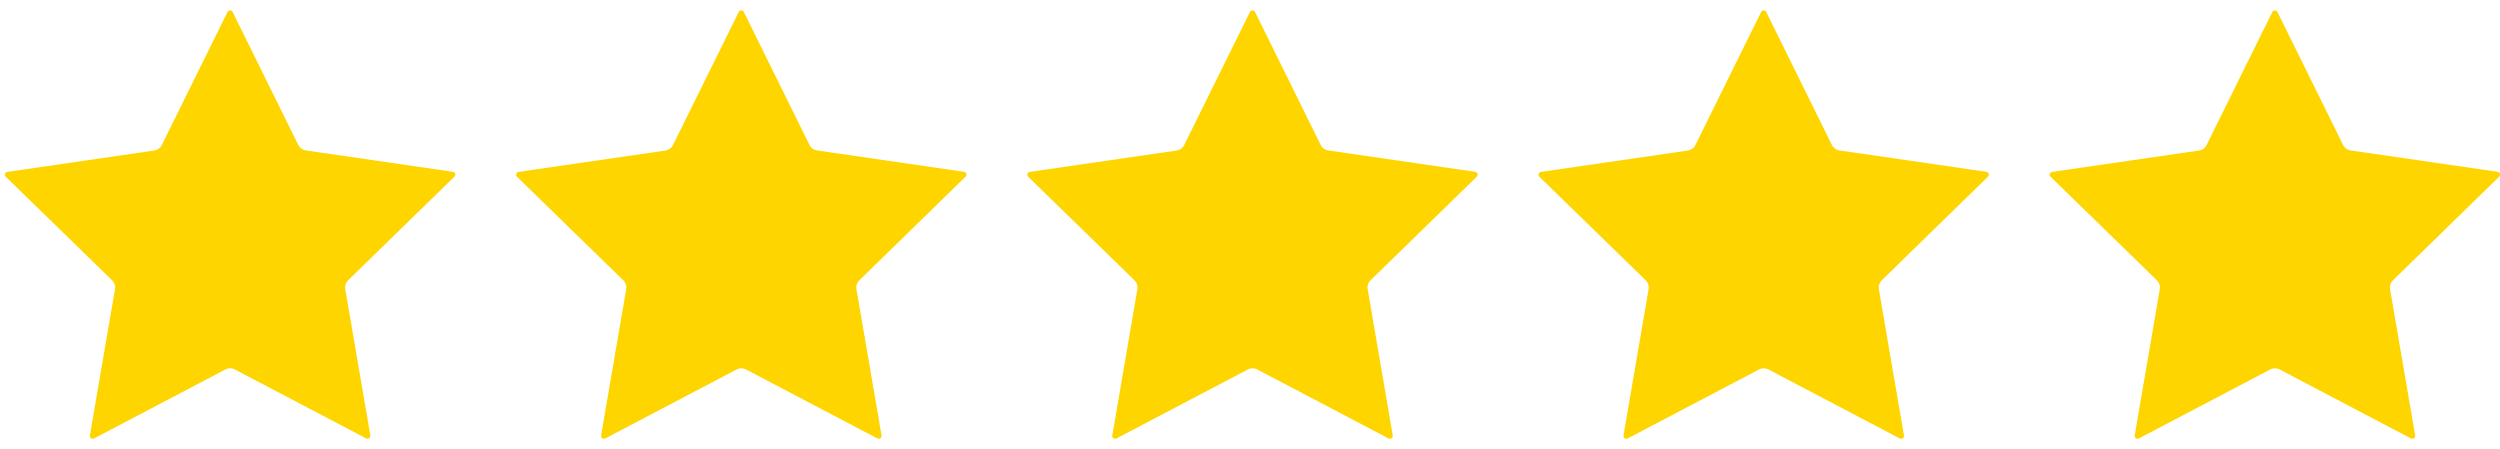
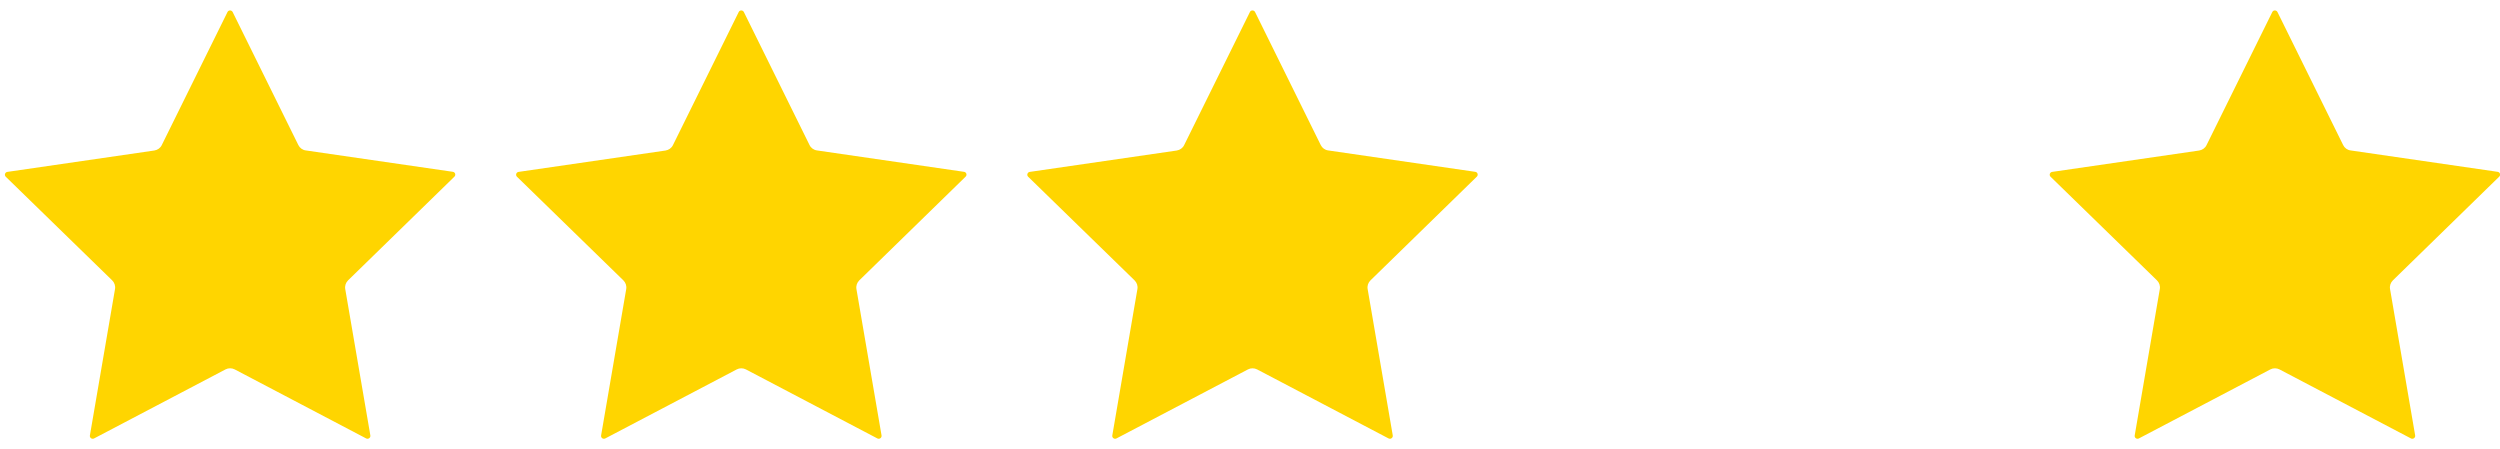
<svg xmlns="http://www.w3.org/2000/svg" width="128" height="23" viewBox="0 0 128 23" fill="none">
  <path d="M11.911 0.614L15.276 7.428C15.348 7.575 15.491 7.681 15.656 7.702L23.184 8.796C23.307 8.813 23.353 8.961 23.265 9.046L17.82 14.355C17.702 14.474 17.647 14.639 17.677 14.803L18.962 22.293C18.983 22.411 18.856 22.504 18.75 22.449L12.017 18.913C11.869 18.837 11.691 18.837 11.548 18.913L4.815 22.449C4.709 22.504 4.582 22.415 4.603 22.293L5.888 14.803C5.918 14.639 5.863 14.474 5.744 14.355L0.296 9.05C0.207 8.965 0.258 8.817 0.376 8.801L7.9 7.706C8.065 7.681 8.209 7.58 8.281 7.432L11.649 0.614C11.7 0.508 11.856 0.508 11.911 0.614Z" fill="#FFD500" />
  <path d="M38.085 0.614L41.449 7.428C41.521 7.576 41.665 7.681 41.83 7.702L49.358 8.797C49.48 8.813 49.527 8.961 49.438 9.046L43.994 14.356C43.876 14.474 43.821 14.639 43.85 14.803L45.135 22.293C45.156 22.411 45.029 22.504 44.924 22.449L38.191 18.914C38.042 18.838 37.865 18.838 37.721 18.914L30.988 22.449C30.882 22.504 30.756 22.416 30.777 22.293L32.062 14.803C32.091 14.639 32.036 14.474 31.918 14.356L26.47 9.05C26.381 8.966 26.432 8.818 26.55 8.801L34.074 7.707C34.238 7.681 34.382 7.58 34.454 7.432L37.823 0.614C37.873 0.508 38.03 0.508 38.085 0.614Z" fill="#FFD500" />
  <path d="M64.258 0.614L67.623 7.428C67.695 7.576 67.838 7.681 68.003 7.702L75.531 8.797C75.654 8.813 75.7 8.961 75.612 9.046L70.167 14.356C70.049 14.474 69.994 14.639 70.024 14.803L71.309 22.293C71.33 22.411 71.203 22.504 71.097 22.449L64.364 18.914C64.216 18.838 64.038 18.838 63.895 18.914L57.161 22.449C57.056 22.504 56.929 22.416 56.95 22.293L58.235 14.803C58.265 14.639 58.21 14.474 58.091 14.356L52.643 9.05C52.554 8.966 52.605 8.818 52.723 8.801L60.247 7.707C60.412 7.681 60.556 7.58 60.627 7.432L63.996 0.614C64.047 0.508 64.203 0.508 64.258 0.614Z" fill="#FFD500" />
-   <path d="M90.432 0.614L93.796 7.428C93.868 7.576 94.012 7.681 94.177 7.702L101.705 8.797C101.827 8.813 101.874 8.961 101.785 9.046L96.341 14.356C96.222 14.474 96.168 14.639 96.197 14.803L97.482 22.293C97.503 22.411 97.376 22.504 97.271 22.449L90.537 18.914C90.389 18.838 90.212 18.838 90.068 18.914L83.335 22.449C83.229 22.504 83.103 22.416 83.124 22.293L84.409 14.803C84.438 14.639 84.383 14.474 84.265 14.356L78.817 9.05C78.728 8.966 78.778 8.818 78.897 8.801L86.421 7.707C86.585 7.681 86.729 7.58 86.801 7.432L90.17 0.614C90.22 0.508 90.377 0.508 90.432 0.614Z" fill="#FFD500" />
  <path d="M116.605 0.614L119.97 7.428C120.042 7.576 120.185 7.681 120.35 7.702L127.878 8.797C128.001 8.813 128.047 8.961 127.958 9.046L122.514 14.356C122.396 14.474 122.341 14.639 122.371 14.803L123.656 22.293C123.677 22.411 123.55 22.504 123.444 22.449L116.711 18.914C116.563 18.838 116.385 18.838 116.242 18.914L109.508 22.449C109.403 22.504 109.276 22.416 109.297 22.293L110.582 14.803C110.612 14.639 110.557 14.474 110.438 14.356L104.99 9.05C104.901 8.966 104.952 8.818 105.07 8.801L112.594 7.707C112.759 7.681 112.903 7.58 112.974 7.432L116.343 0.614C116.394 0.508 116.55 0.508 116.605 0.614Z" fill="#FFD500" />
</svg>